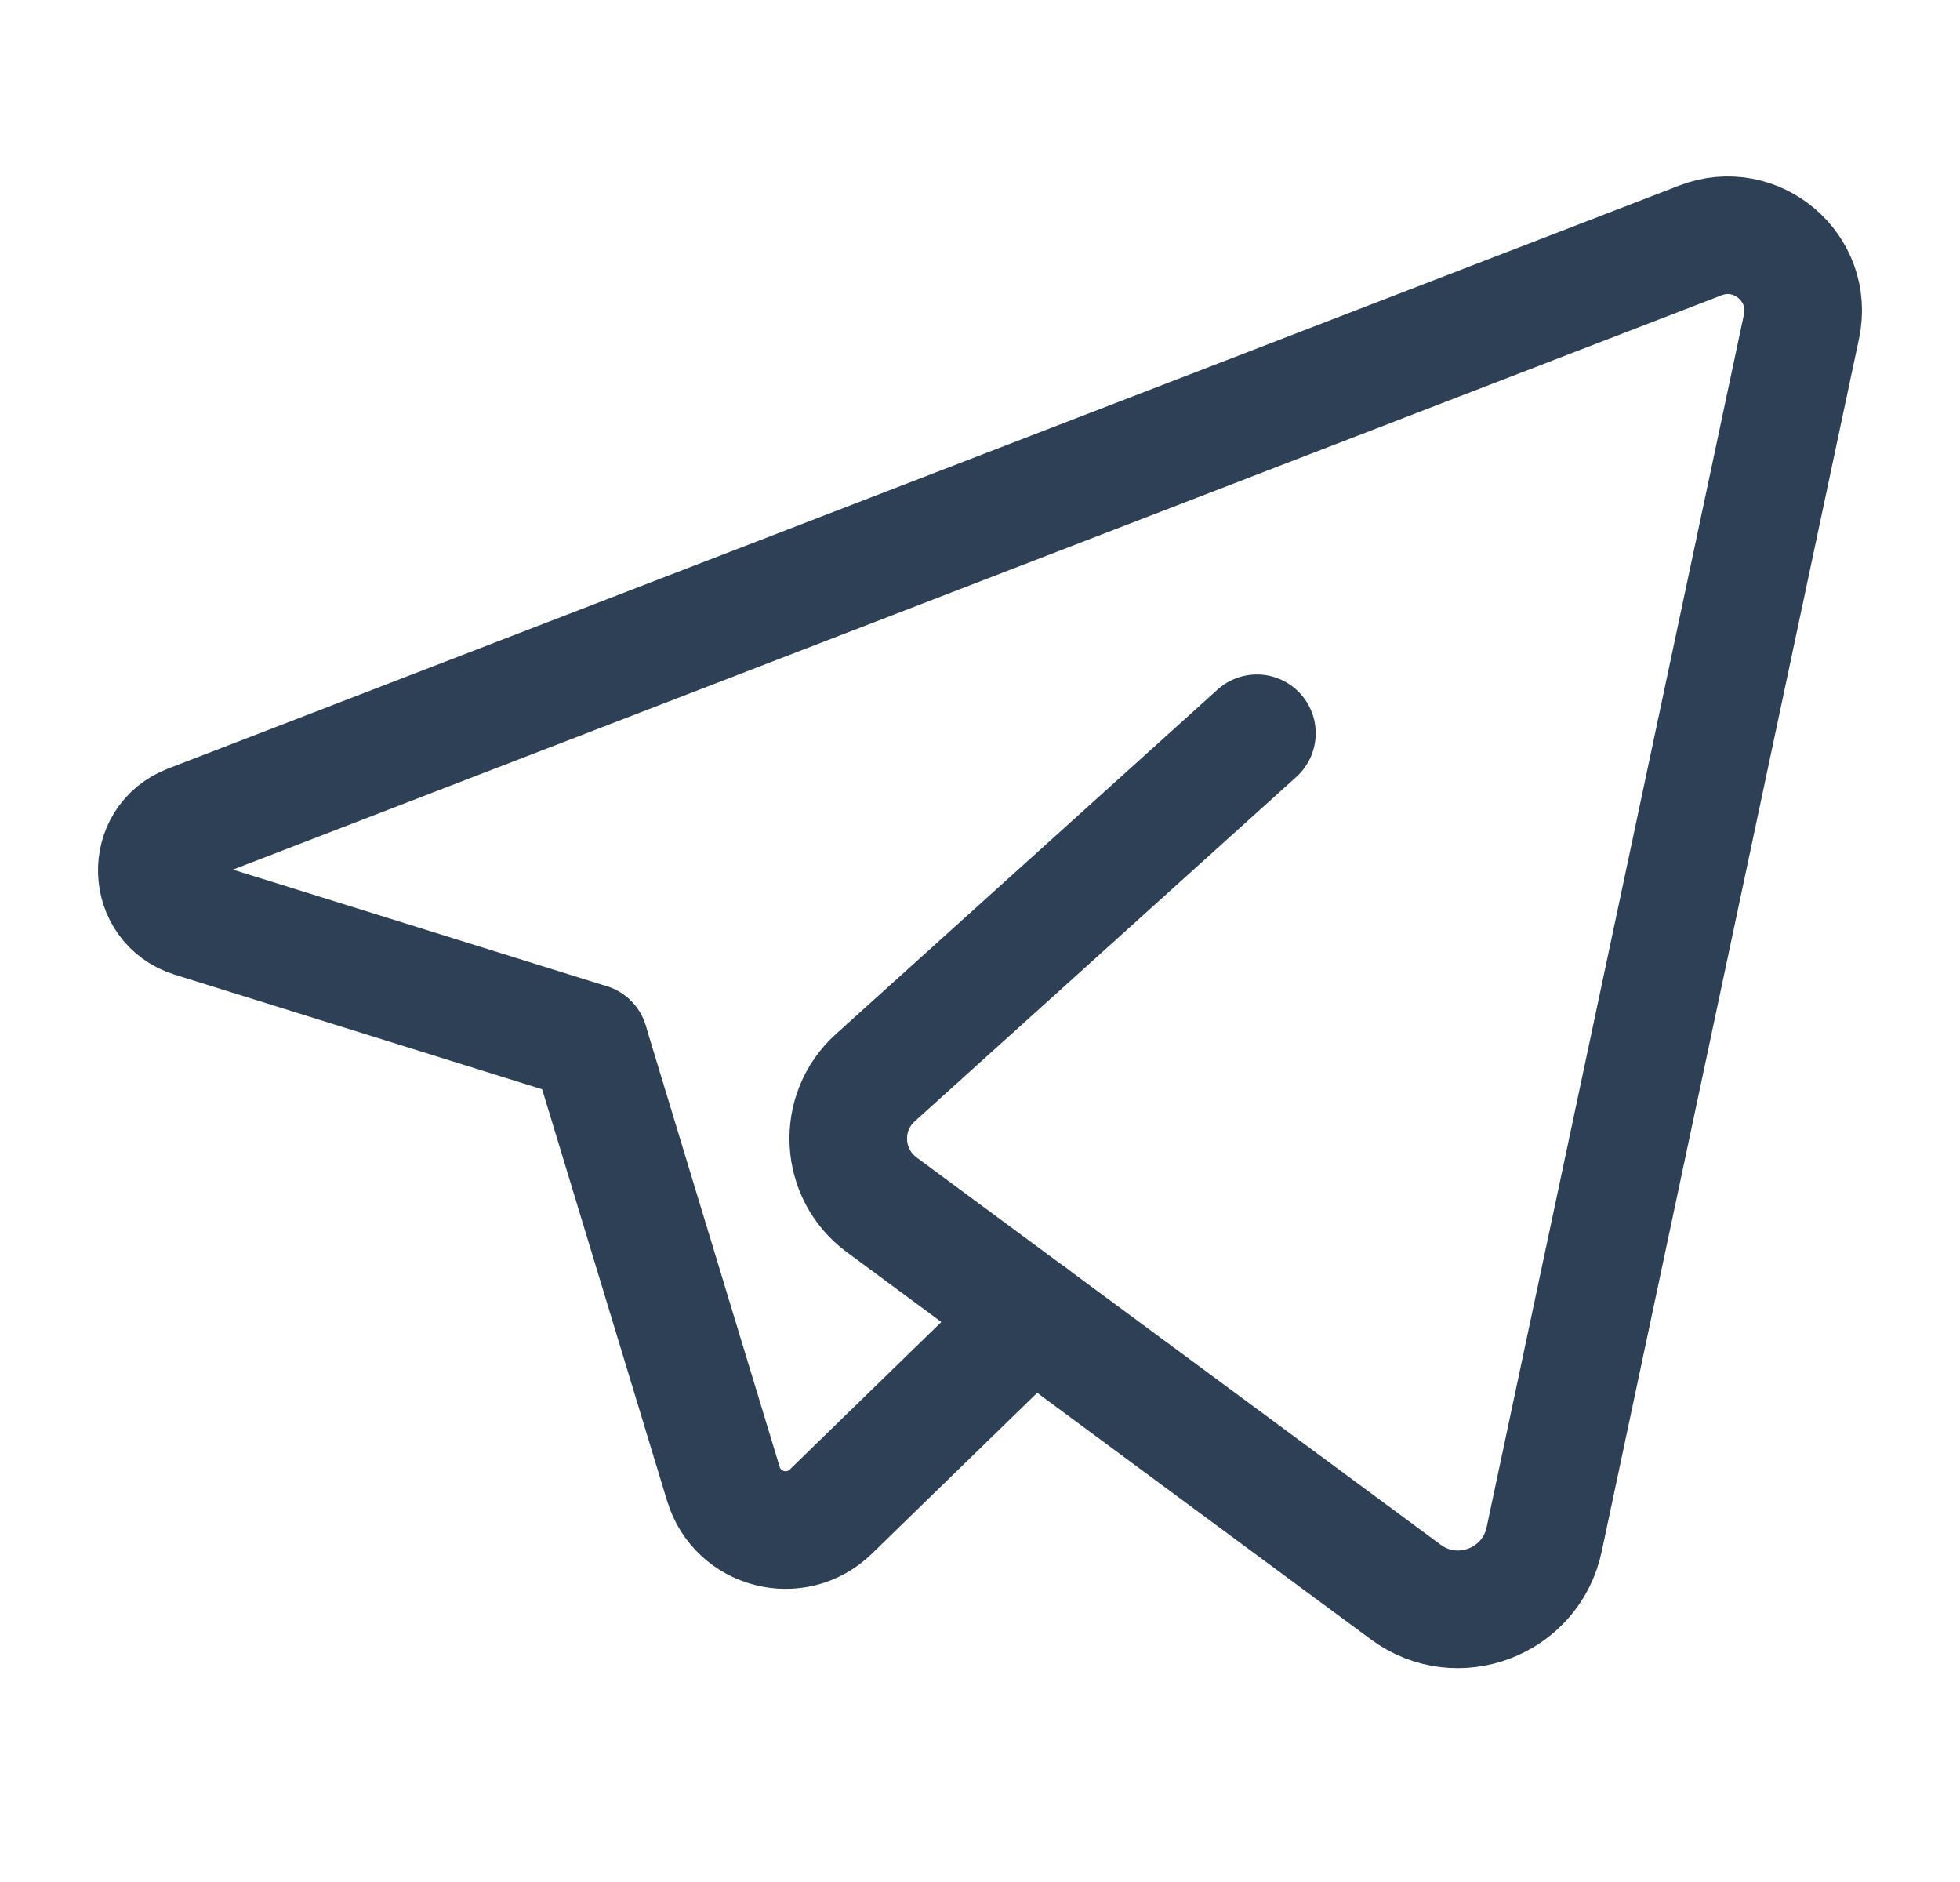
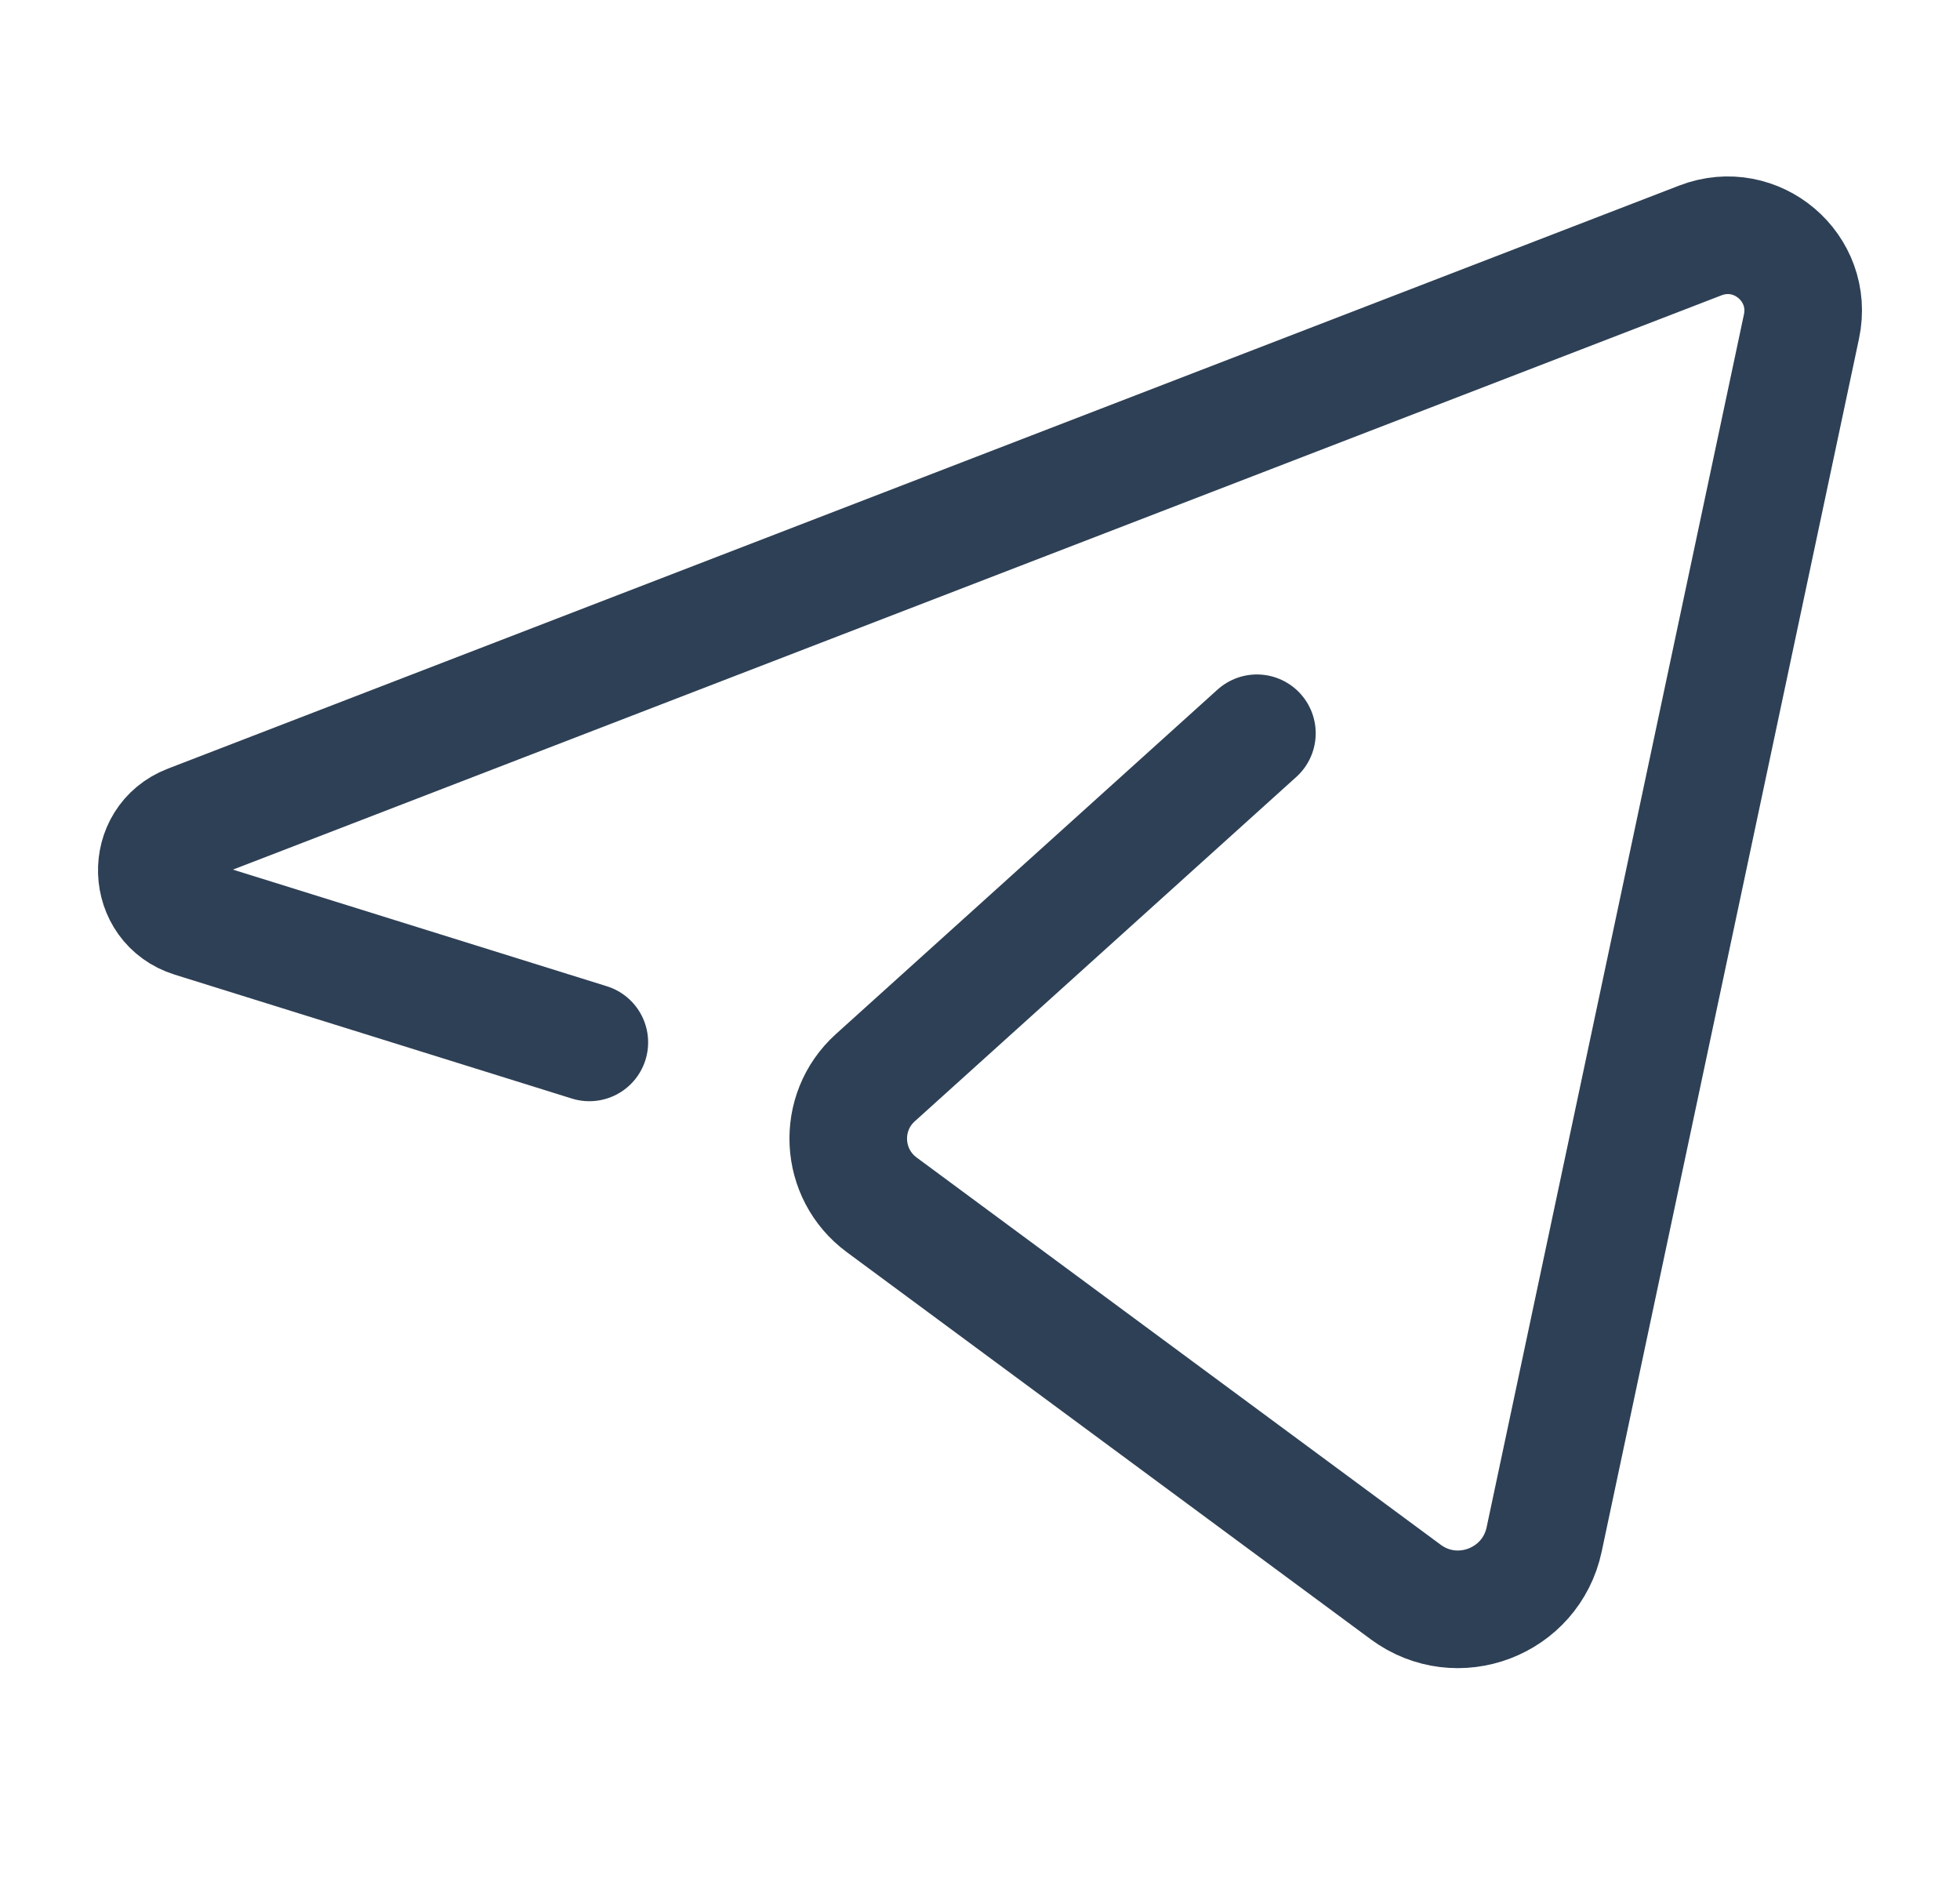
<svg xmlns="http://www.w3.org/2000/svg" width="25" height="24" viewBox="0 0 25 24" fill="none">
-   <path d="M13.163 16.78L10.597 19.277C10.152 19.709 9.408 19.518 9.227 18.924L7.518 13.295" stroke="#2E4055" stroke-width="1.5" stroke-linecap="round" stroke-linejoin="round" />
  <path d="M16.032 9.351C16.032 9.351 12.815 12.254 11.165 13.743C10.672 14.188 10.713 14.971 11.247 15.365L17.93 20.302C18.587 20.788 19.526 20.431 19.696 19.631L22.978 4.164C23.137 3.416 22.403 2.791 21.689 3.066L2.411 10.502C1.843 10.72 1.871 11.532 2.451 11.713L7.517 13.293" stroke="#2E4055" stroke-width="1.5" stroke-linecap="round" stroke-linejoin="round" />
</svg>